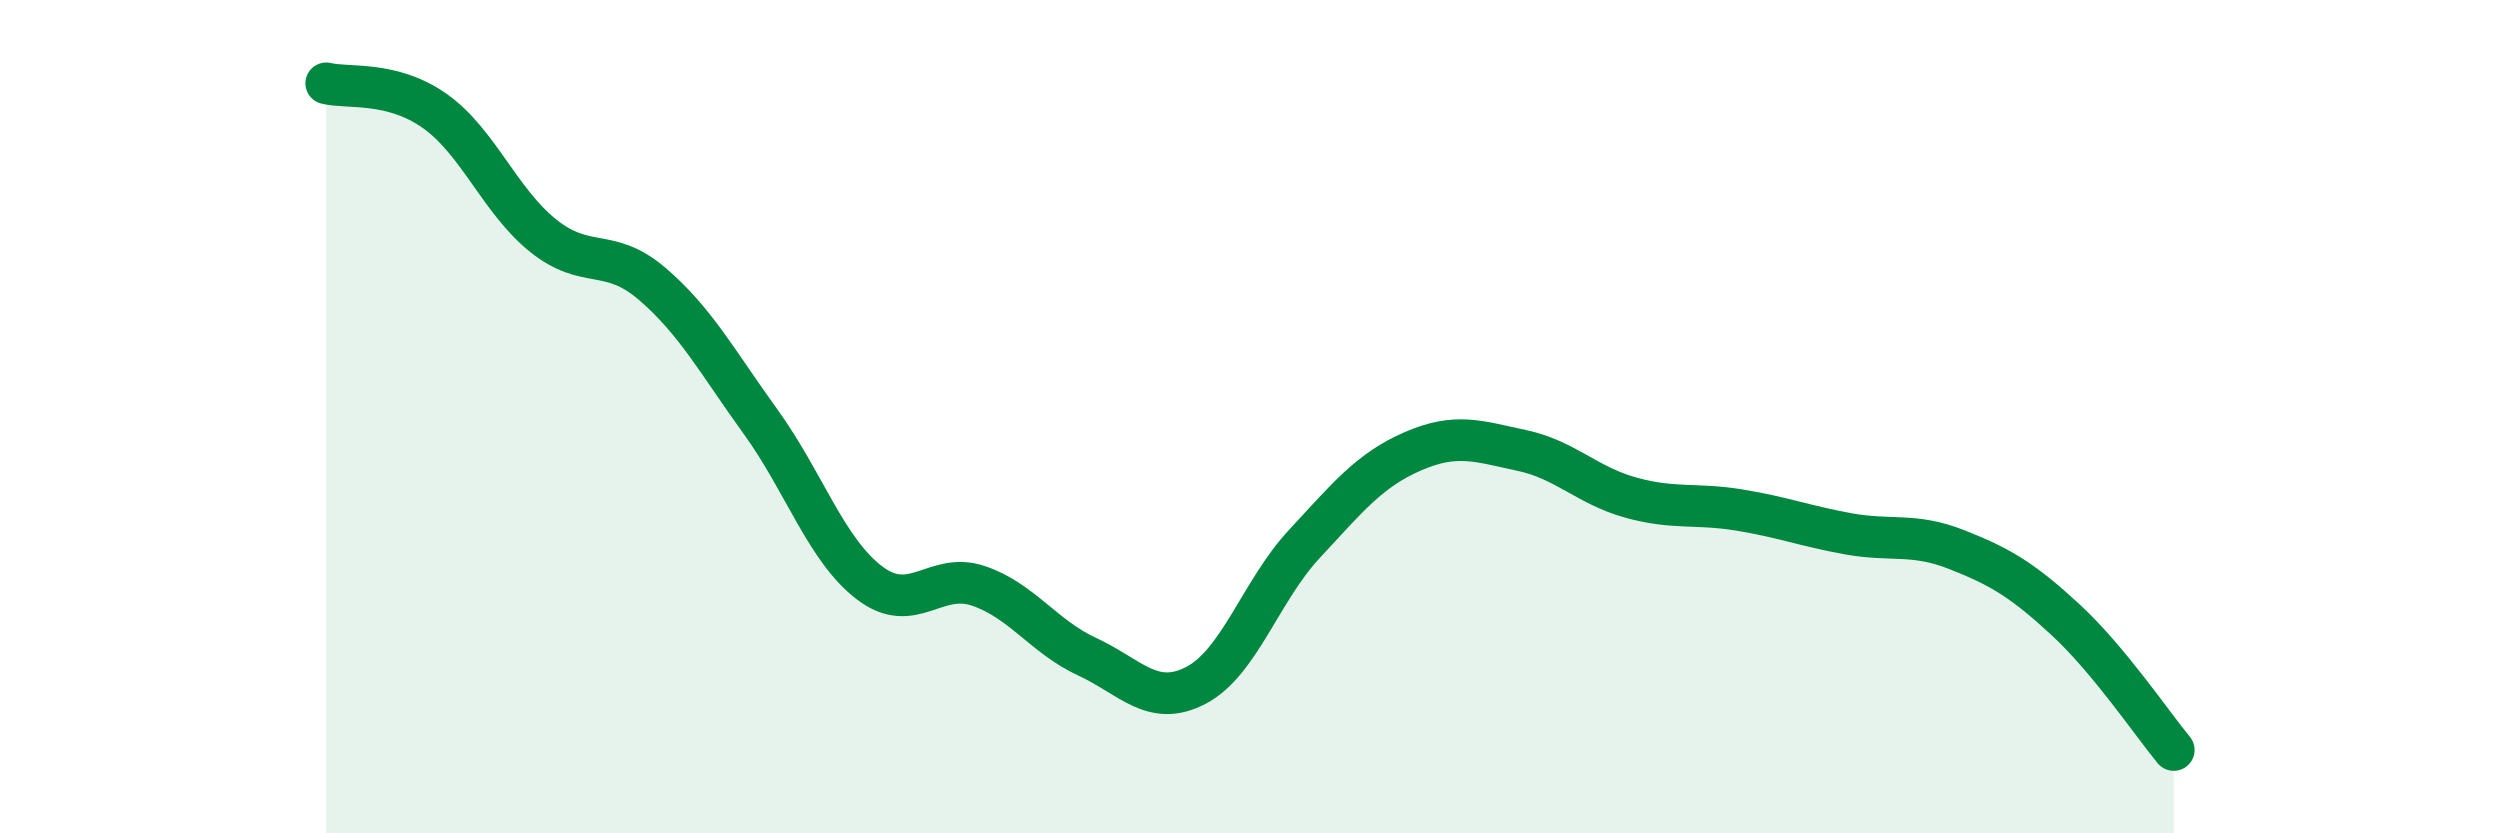
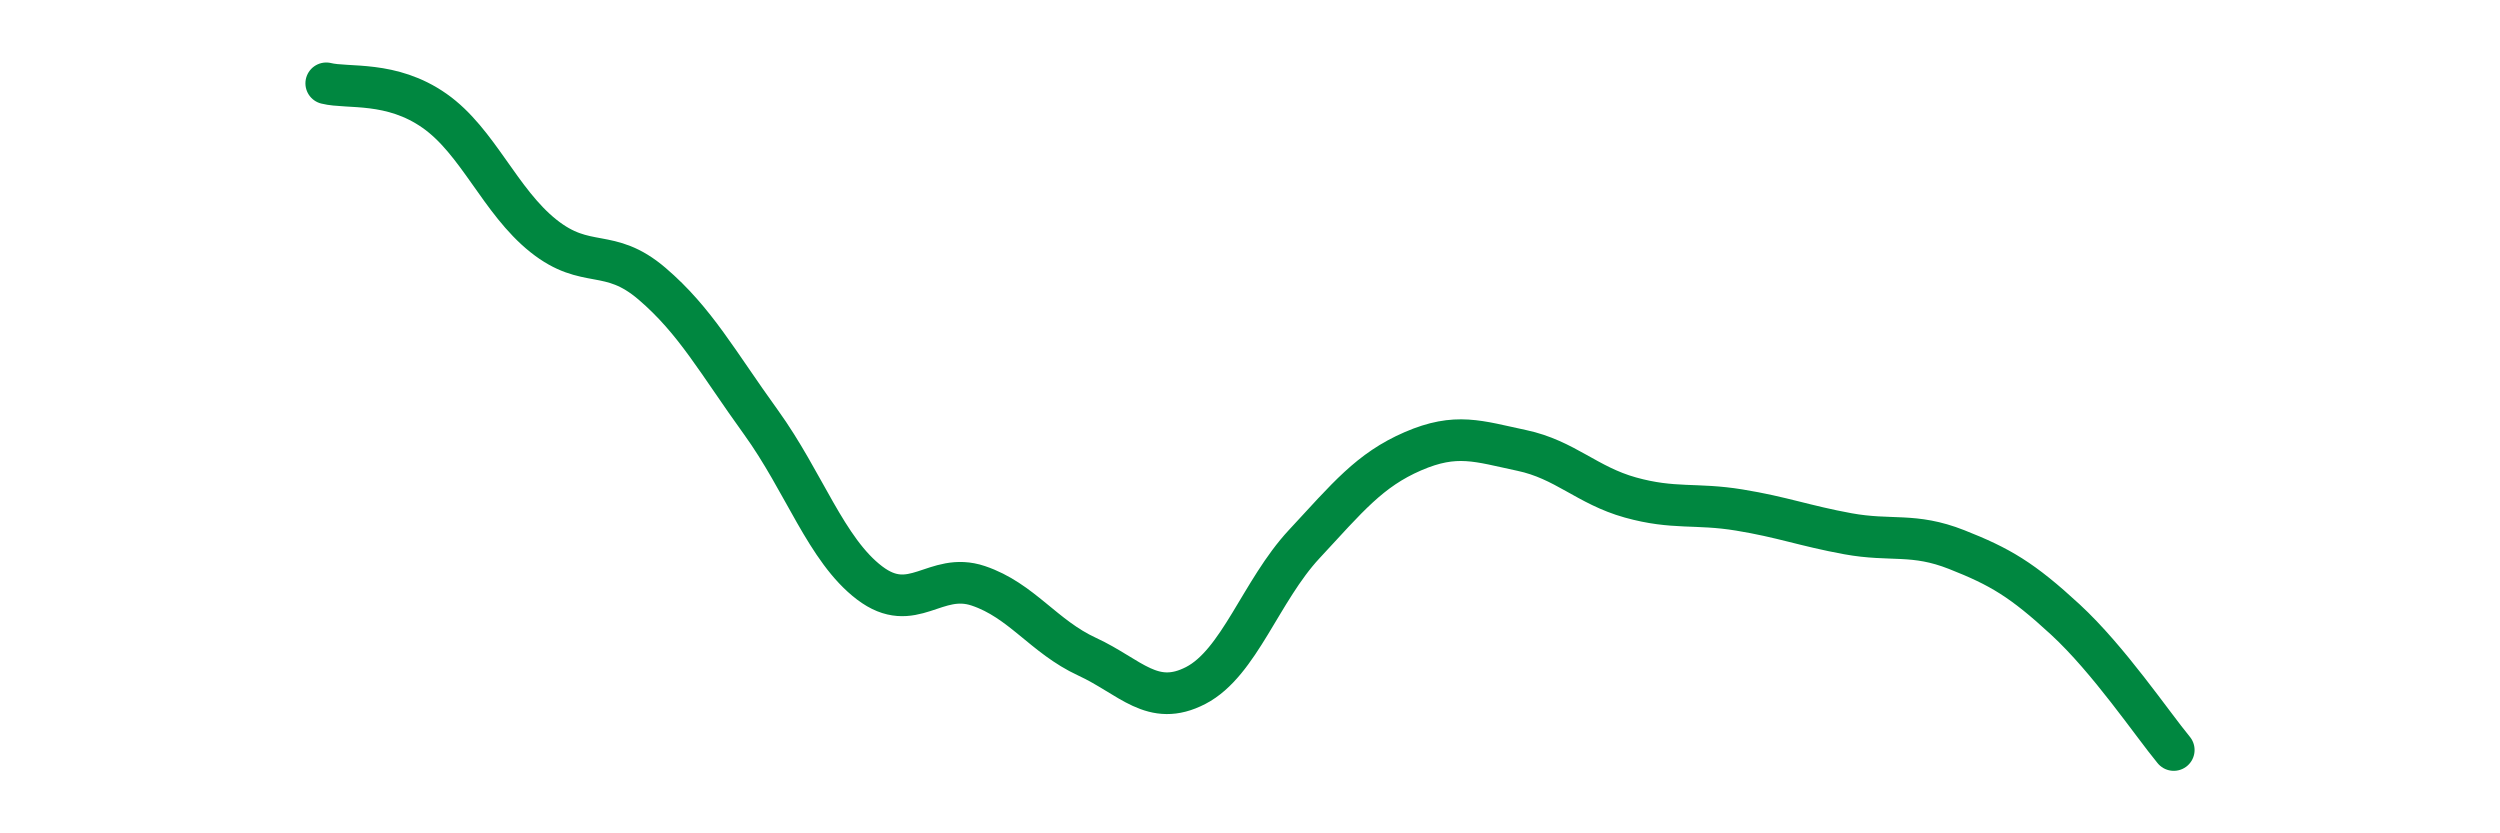
<svg xmlns="http://www.w3.org/2000/svg" width="60" height="20" viewBox="0 0 60 20">
-   <path d="M 7.83,2 C 8.35,2.13 9.39,1.93 10.43,2.66 C 11.47,3.39 12,4.83 13.04,5.66 C 14.08,6.49 14.61,5.92 15.65,6.81 C 16.69,7.7 17.22,8.69 18.26,10.13 C 19.3,11.57 19.83,13.2 20.87,13.99 C 21.91,14.78 22.44,13.71 23.48,14.06 C 24.52,14.41 25.05,15.28 26.09,15.76 C 27.13,16.24 27.66,16.99 28.7,16.45 C 29.74,15.91 30.26,14.18 31.3,13.06 C 32.34,11.94 32.87,11.28 33.91,10.83 C 34.95,10.38 35.48,10.59 36.52,10.81 C 37.56,11.03 38.09,11.65 39.13,11.94 C 40.17,12.23 40.7,12.07 41.74,12.24 C 42.78,12.41 43.31,12.62 44.35,12.81 C 45.39,13 45.92,12.78 46.96,13.19 C 48,13.6 48.53,13.91 49.57,14.87 C 50.61,15.83 51.65,17.37 52.17,18L52.17 20L7.83 20Z" fill="#008740" opacity="0.1" stroke-linecap="round" stroke-linejoin="round" />
  <path d="M 7.83,2 C 8.35,2.13 9.39,1.93 10.43,2.66 C 11.47,3.39 12,4.83 13.04,5.66 C 14.08,6.49 14.61,5.92 15.65,6.81 C 16.69,7.7 17.22,8.69 18.26,10.13 C 19.3,11.57 19.83,13.2 20.87,13.99 C 21.91,14.78 22.44,13.71 23.48,14.06 C 24.52,14.41 25.05,15.28 26.09,15.76 C 27.13,16.24 27.66,16.99 28.7,16.45 C 29.74,15.91 30.26,14.18 31.3,13.06 C 32.34,11.94 32.87,11.28 33.91,10.83 C 34.95,10.38 35.48,10.59 36.52,10.81 C 37.56,11.03 38.09,11.65 39.13,11.94 C 40.17,12.23 40.7,12.07 41.74,12.24 C 42.78,12.41 43.31,12.62 44.35,12.81 C 45.39,13 45.92,12.78 46.96,13.19 C 48,13.6 48.53,13.91 49.57,14.87 C 50.61,15.83 51.65,17.37 52.17,18" stroke="#008740" stroke-width="1" fill="none" stroke-linecap="round" stroke-linejoin="round" />
</svg>